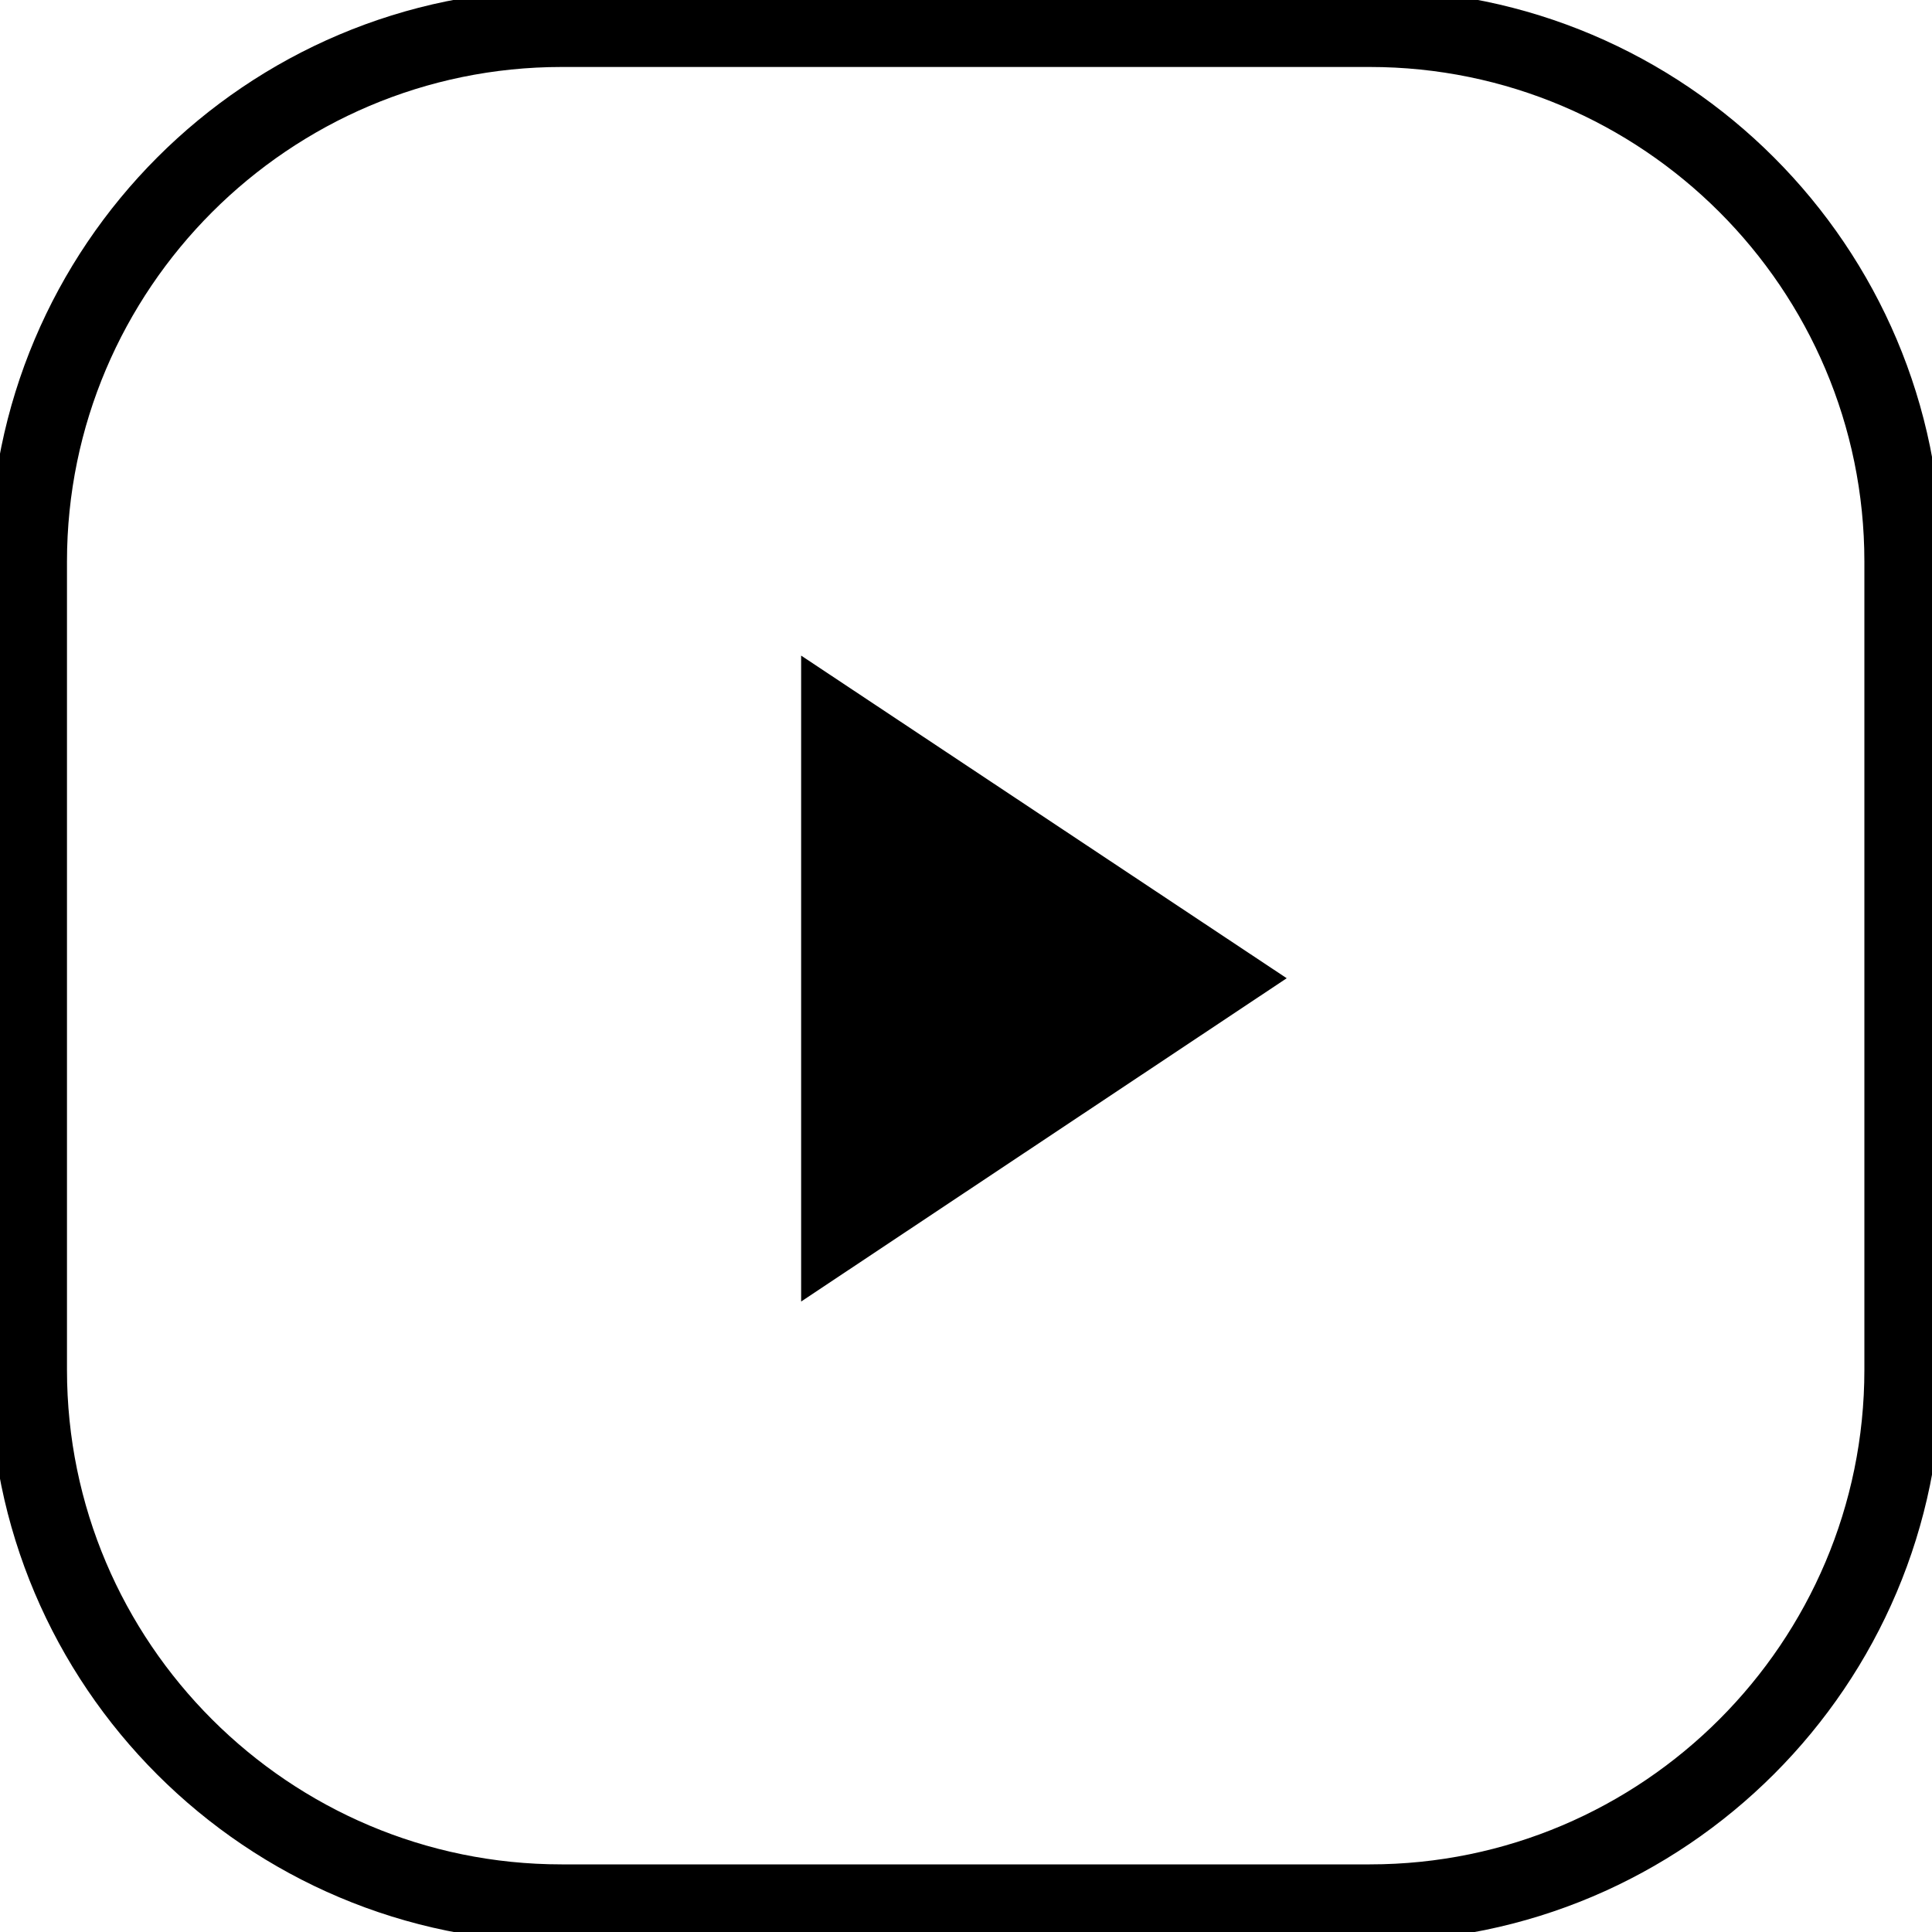
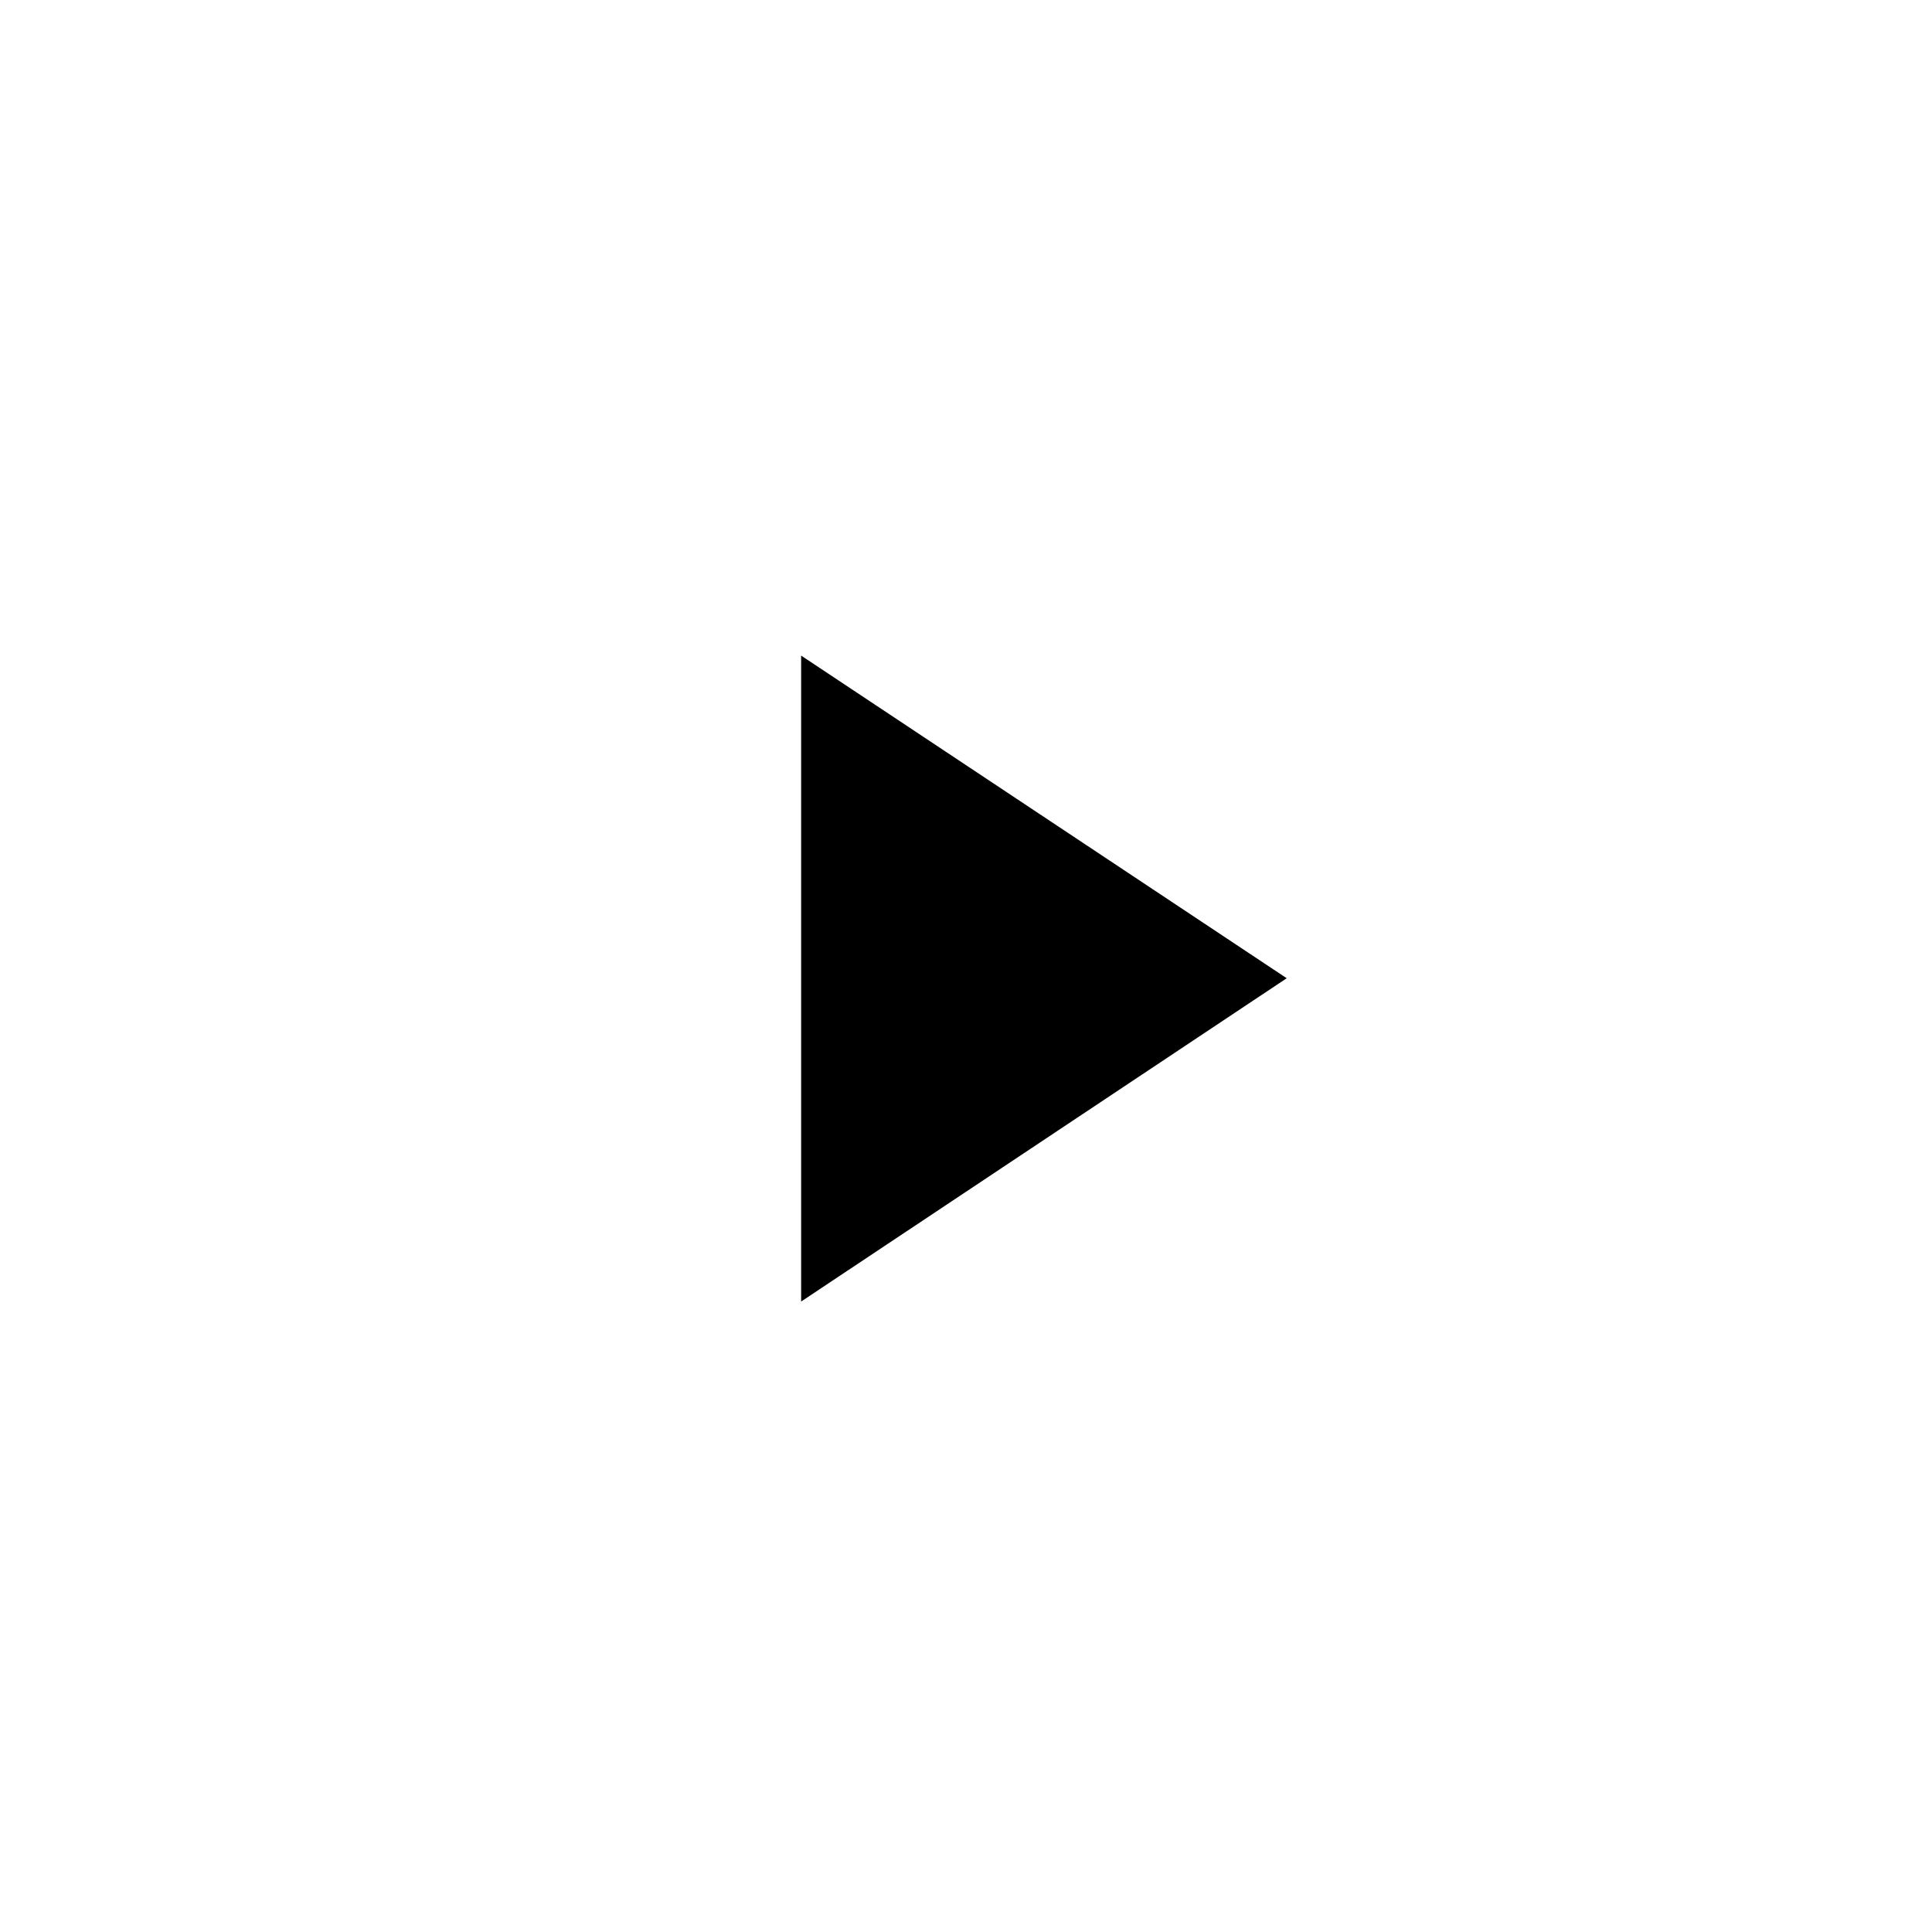
<svg xmlns="http://www.w3.org/2000/svg" id="Layer_1" version="1.1" viewBox="0 0 30 30">
  <polygon points="12.44 20.21 12.44 10.18 19.98 15.19 12.44 20.21" />
-   <path d="M21.28,30.16h-12.55C3.82,30.16-.16,26.18-.16,21.28v-12.55C-.16,3.82,3.82-.16,8.72-.16h12.55c4.9,0,8.88,3.99,8.88,8.88v12.55c0,4.9-3.98,8.88-8.88,8.88ZM8.72,1.04C4.49,1.04,1.04,4.49,1.04,8.72v12.55c0,4.24,3.45,7.68,7.68,7.68h12.55c4.24,0,7.68-3.45,7.68-7.68v-12.55c0-4.24-3.45-7.68-7.68-7.68h-12.55Z" />
</svg>